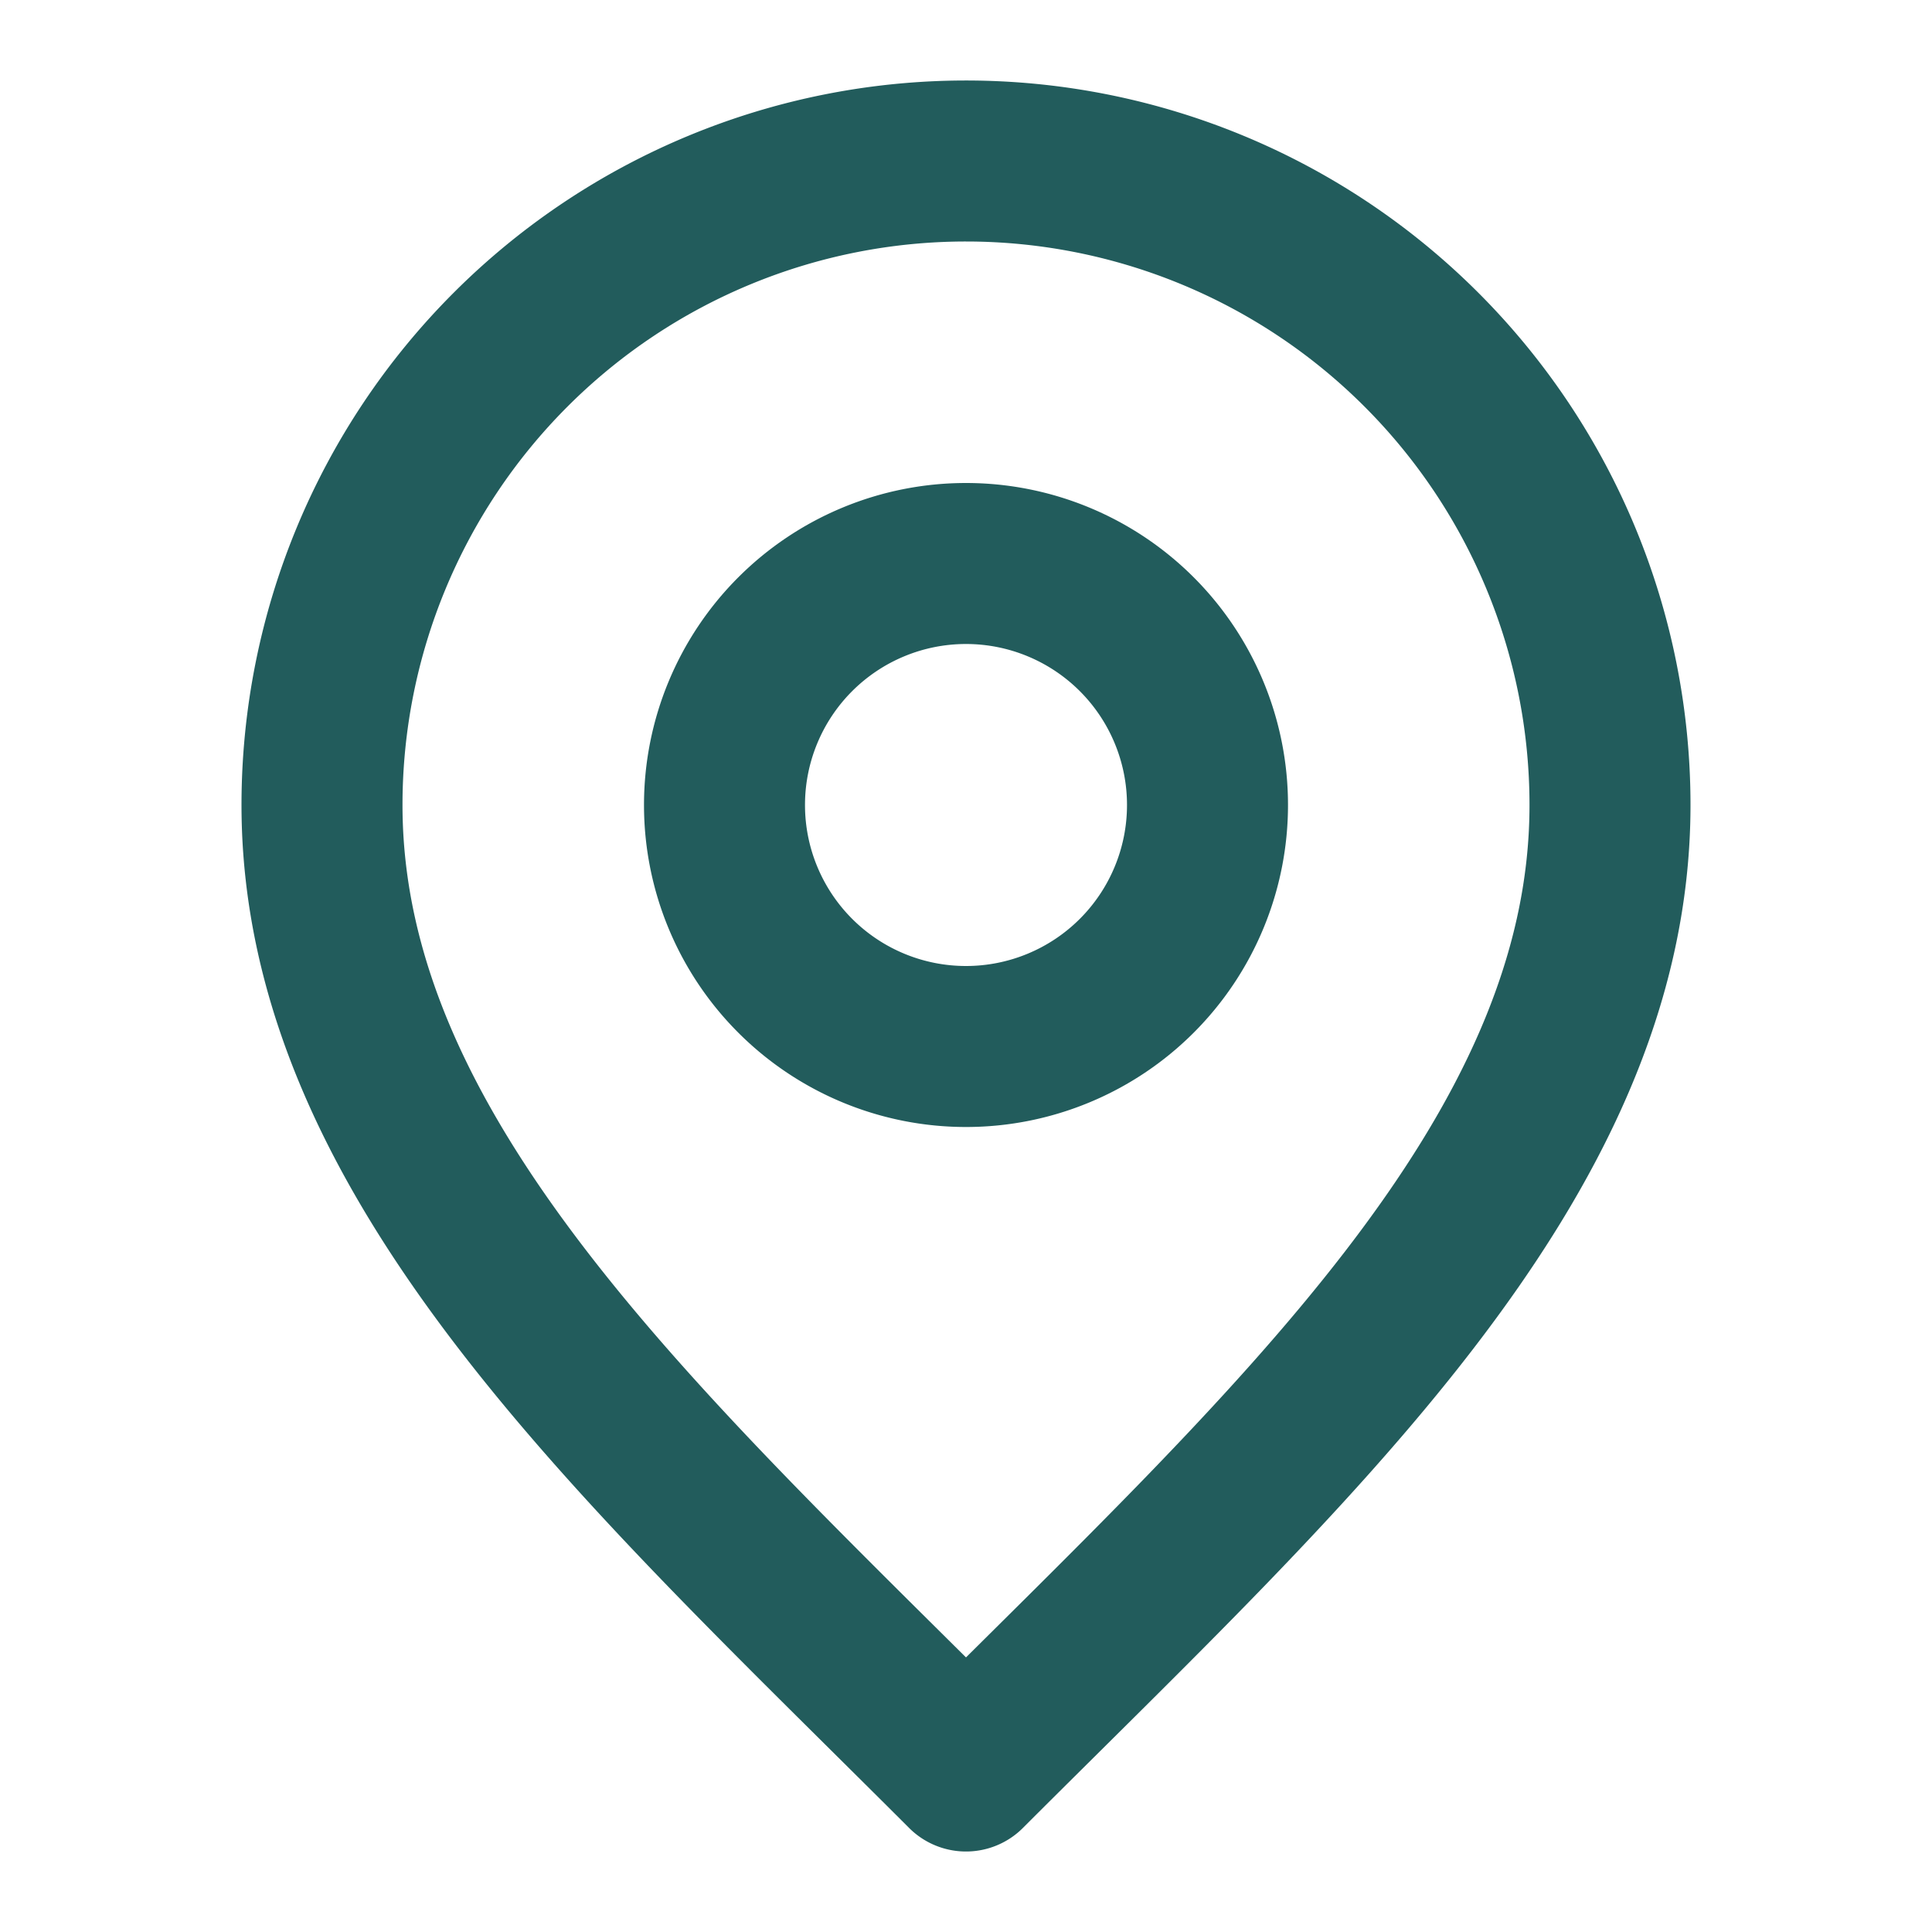
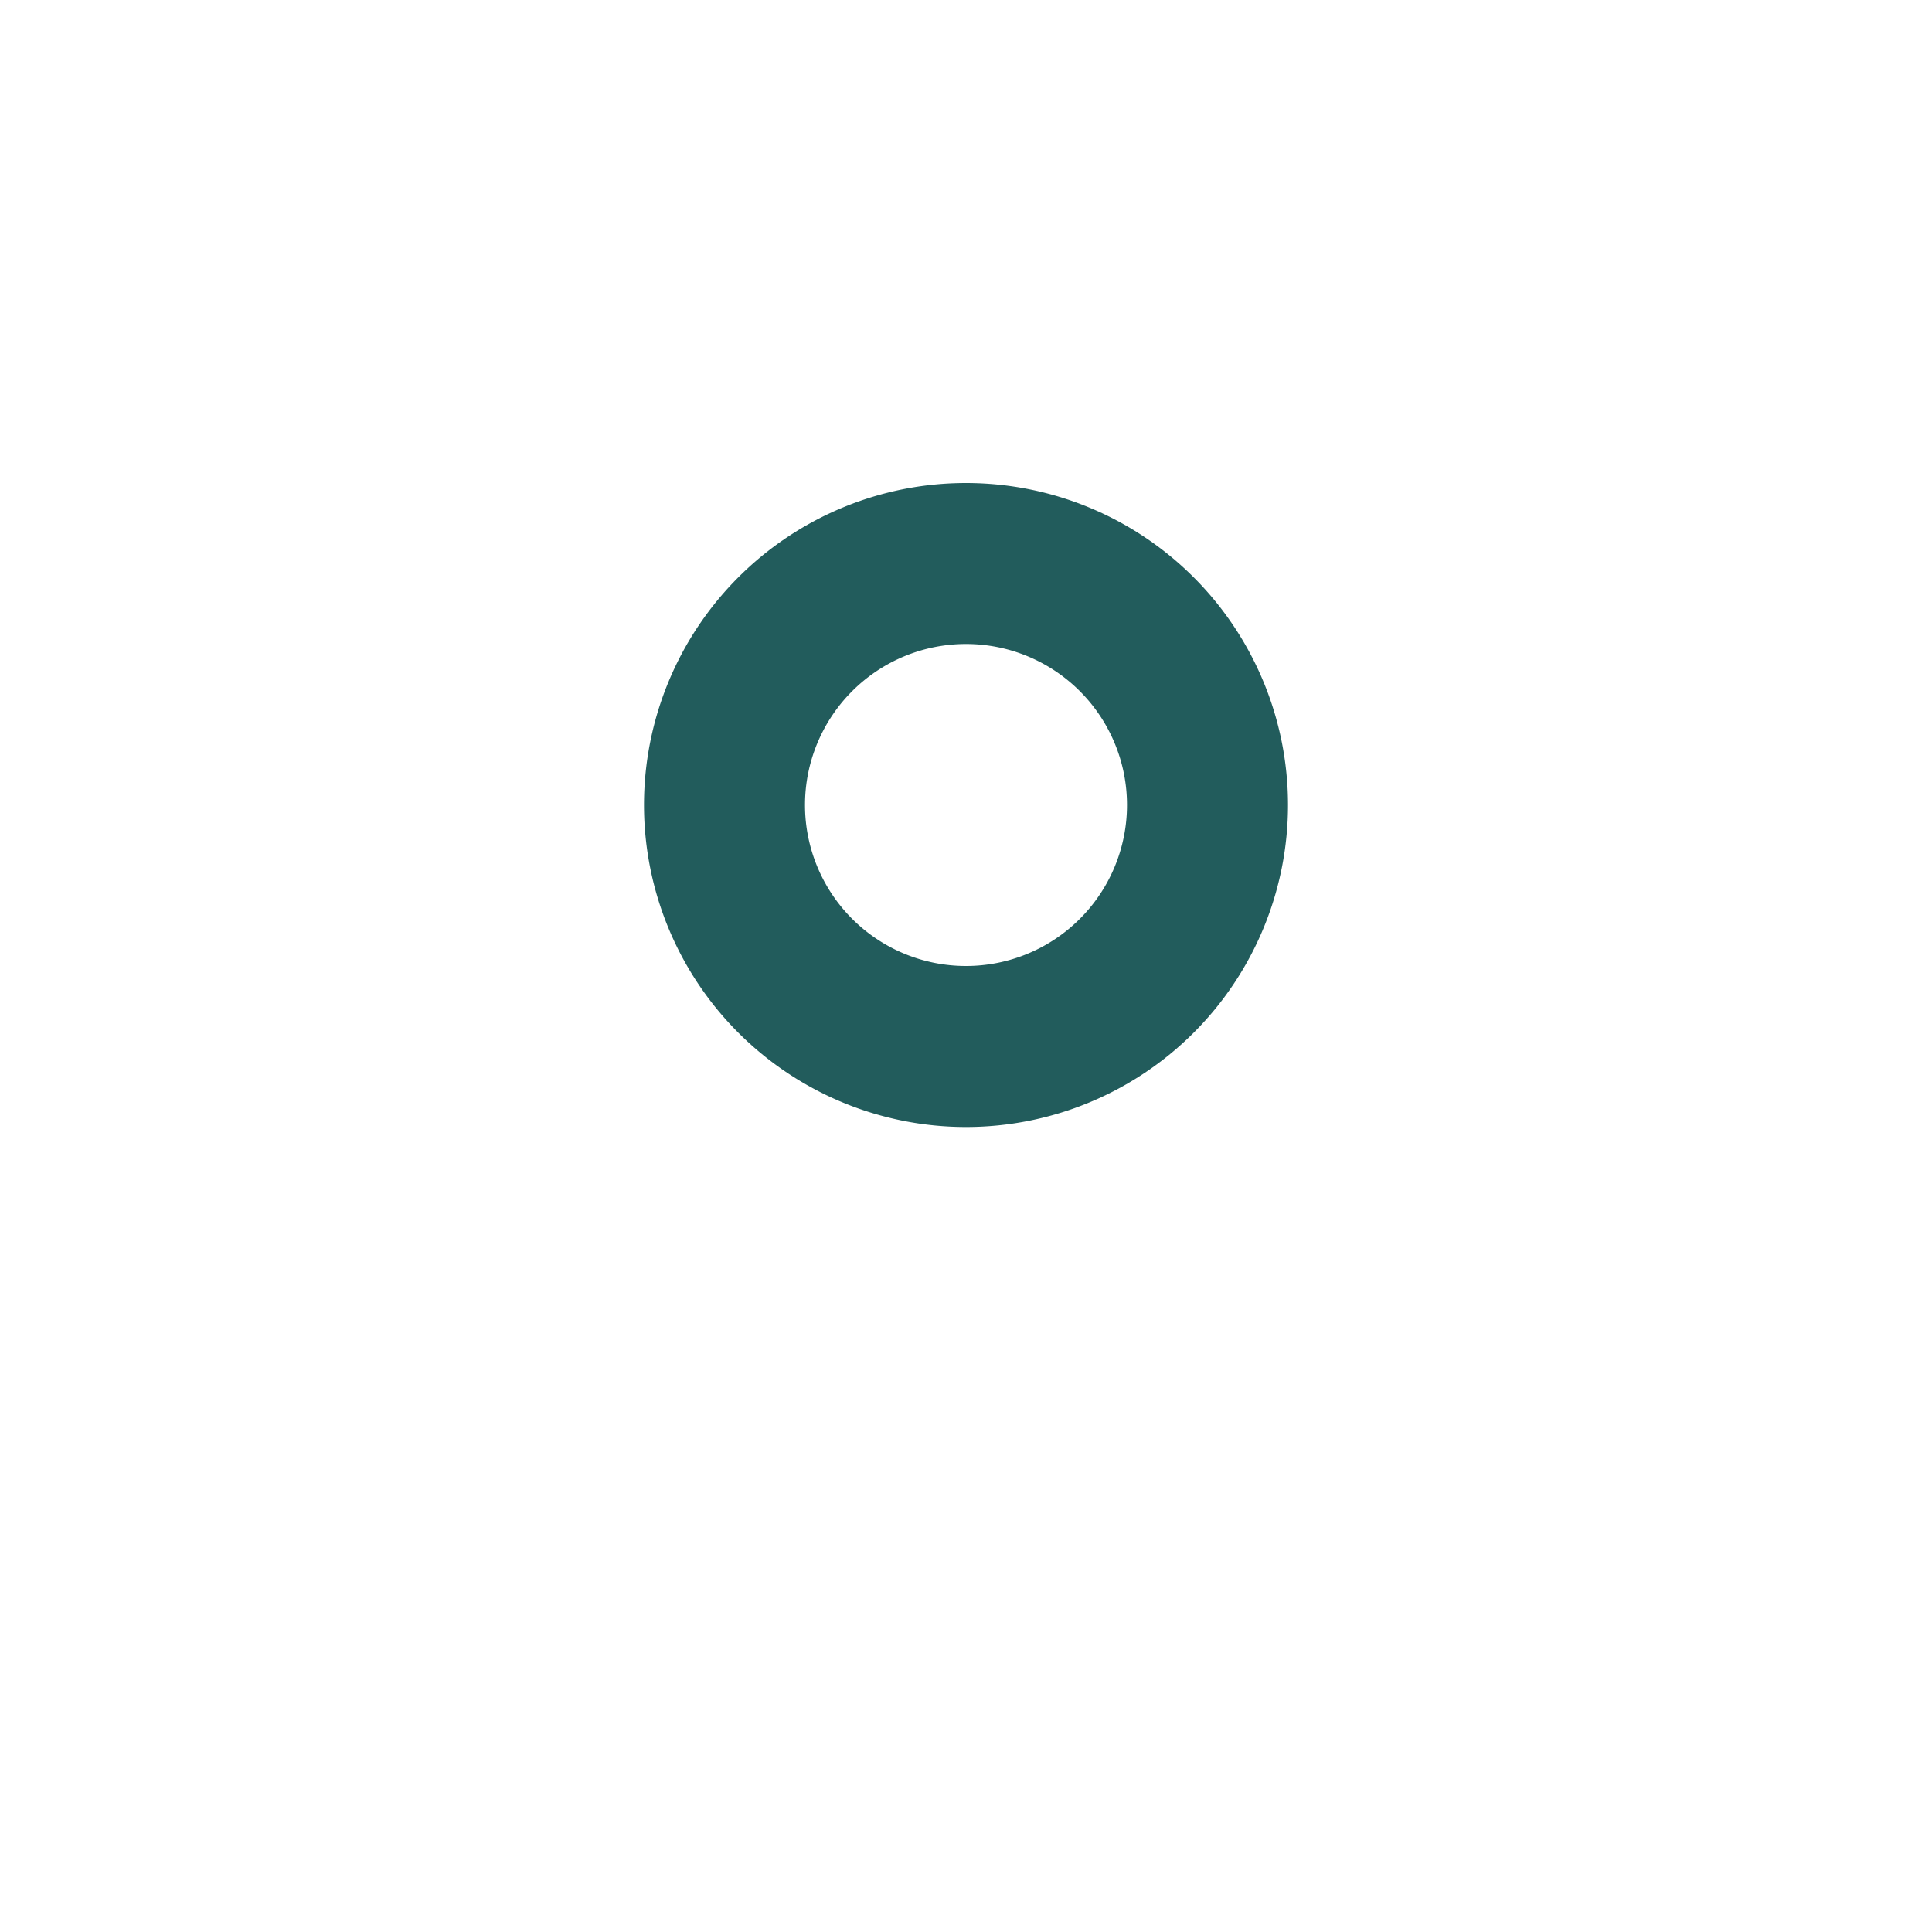
<svg xmlns="http://www.w3.org/2000/svg" width="24" height="24" viewBox="0 0 24 24" fill="none">
  <path d="M12 13a3 3 0 1 0 0-6 3 3 0 0 0 0 6z" stroke="#225C5C" stroke-width="2" stroke-linecap="round" stroke-linejoin="round" />
-   <path d="M12 22c4-4 8-7.582 8-12a8 8 0 1 0-16 0c0 4.418 4 8 8 12z" stroke="#225C5C" stroke-width="2" stroke-linecap="round" stroke-linejoin="round" />
</svg>